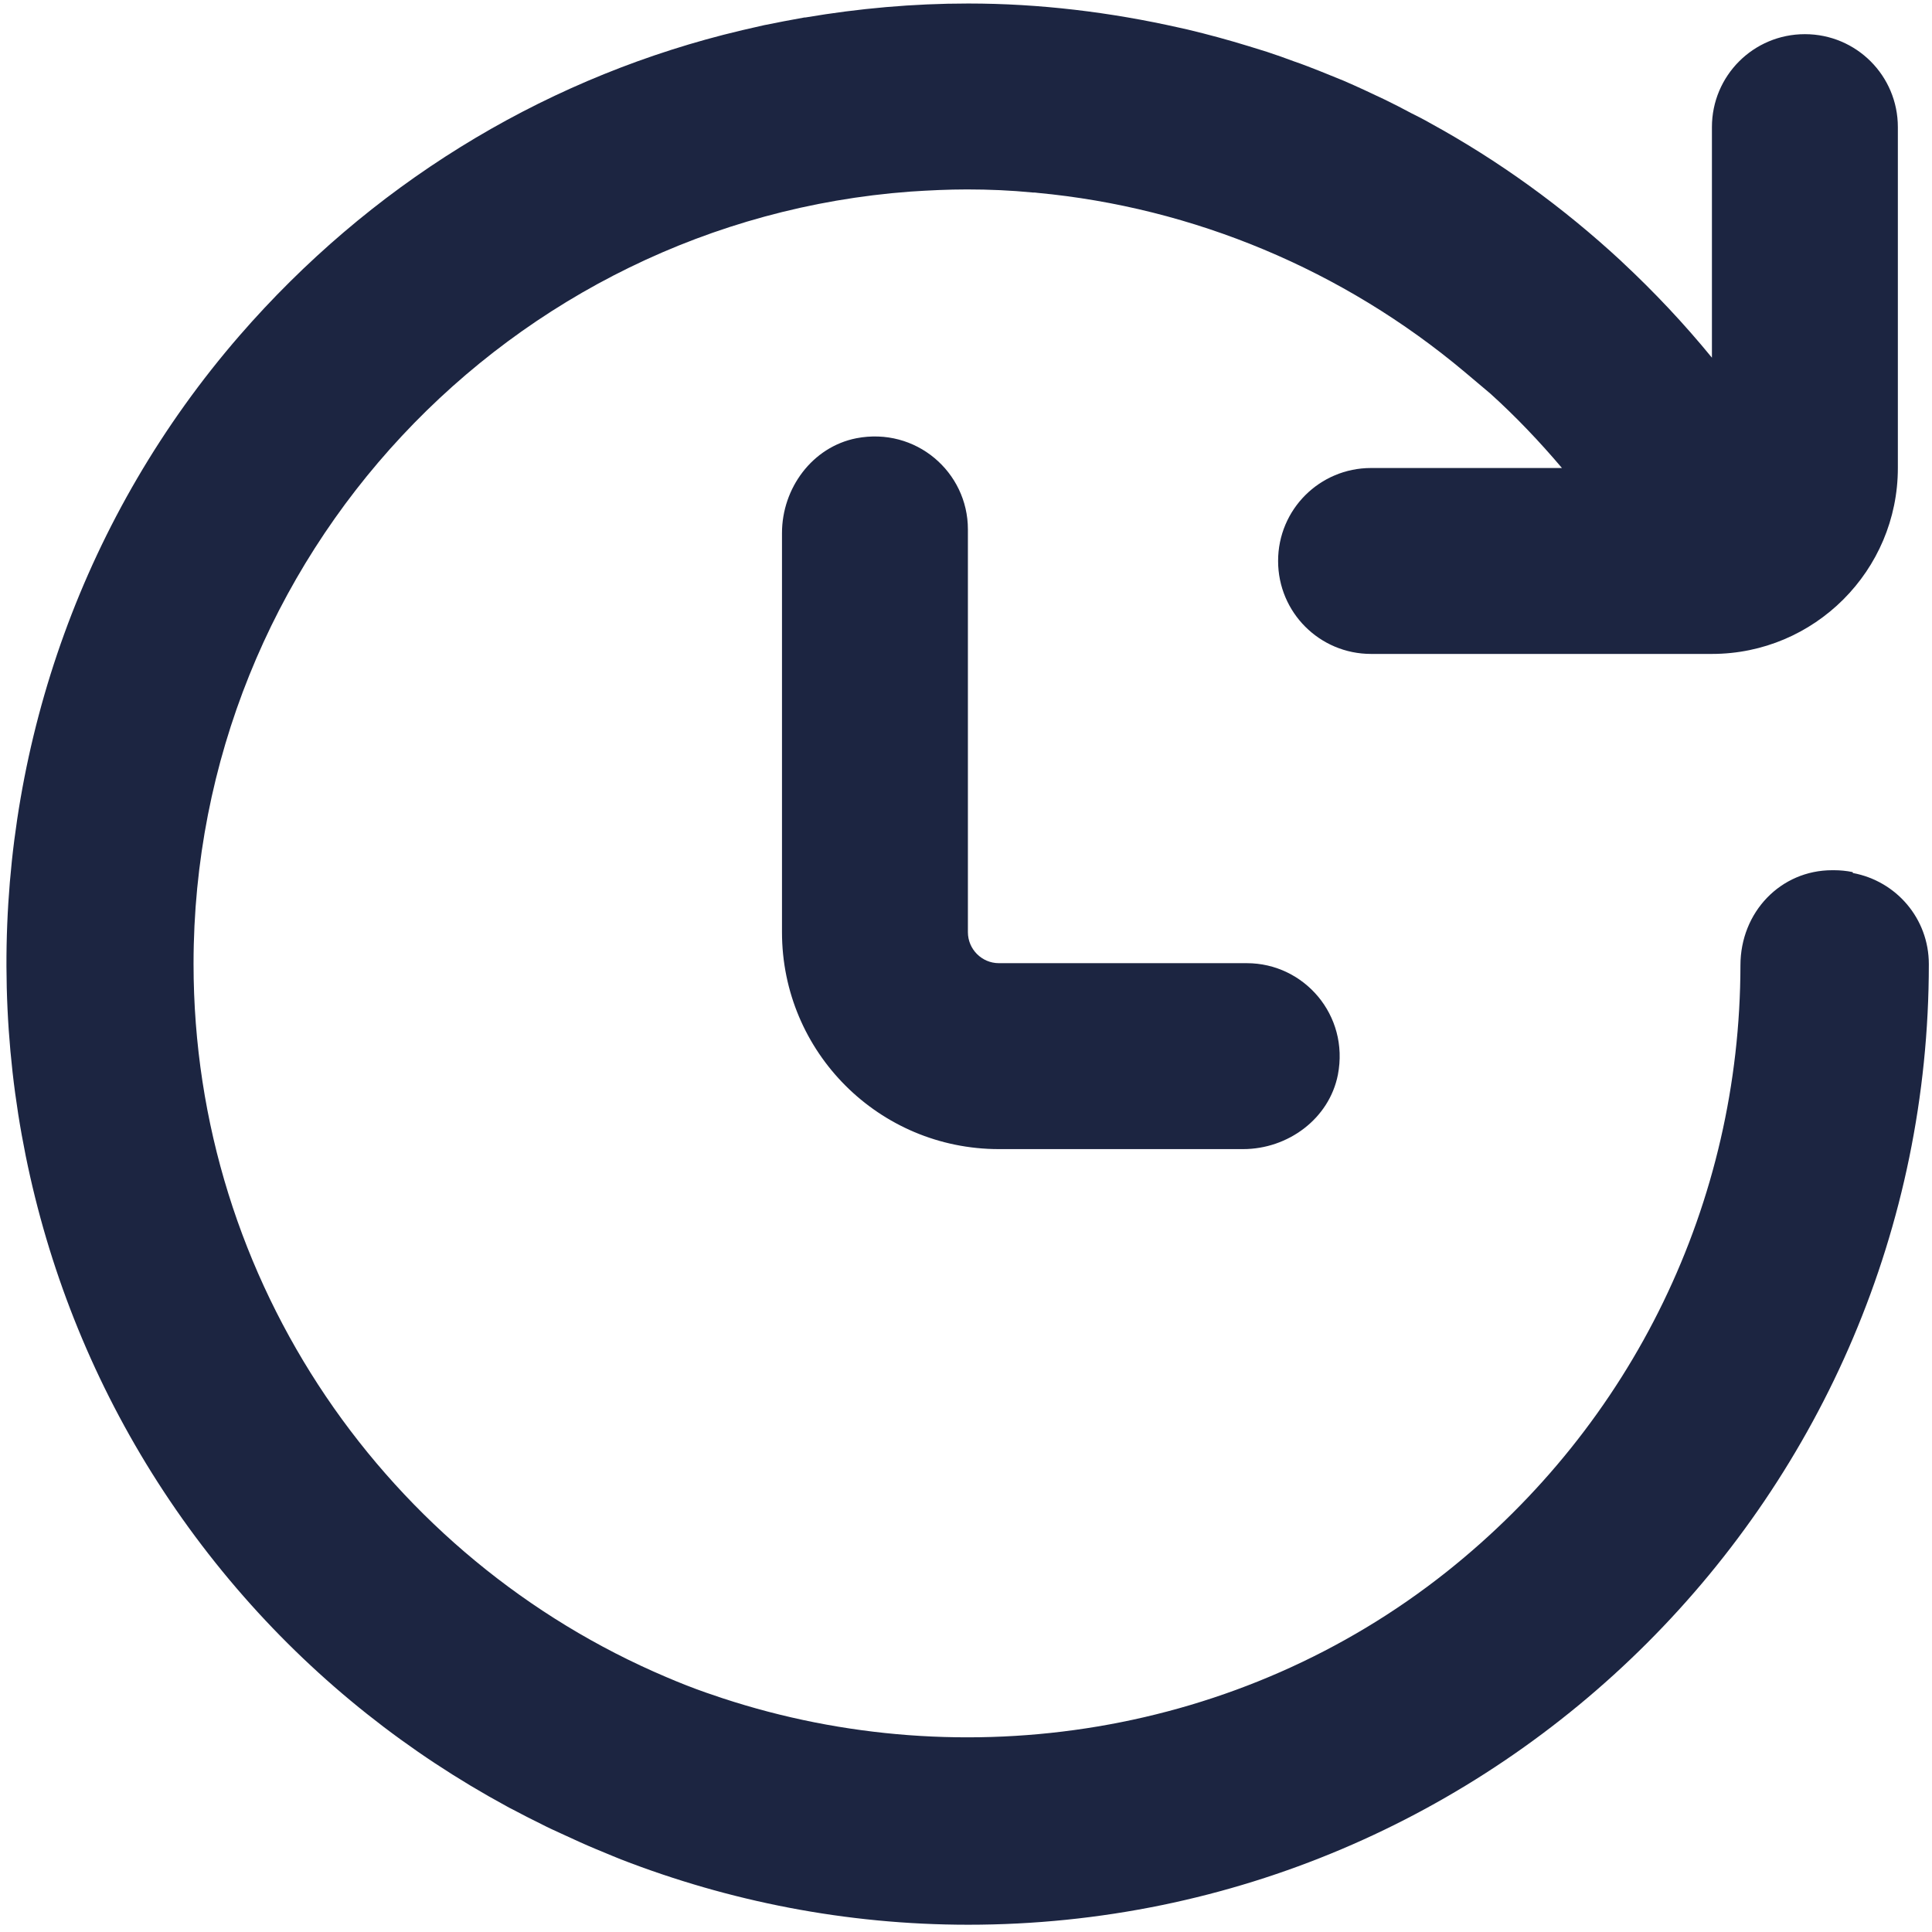
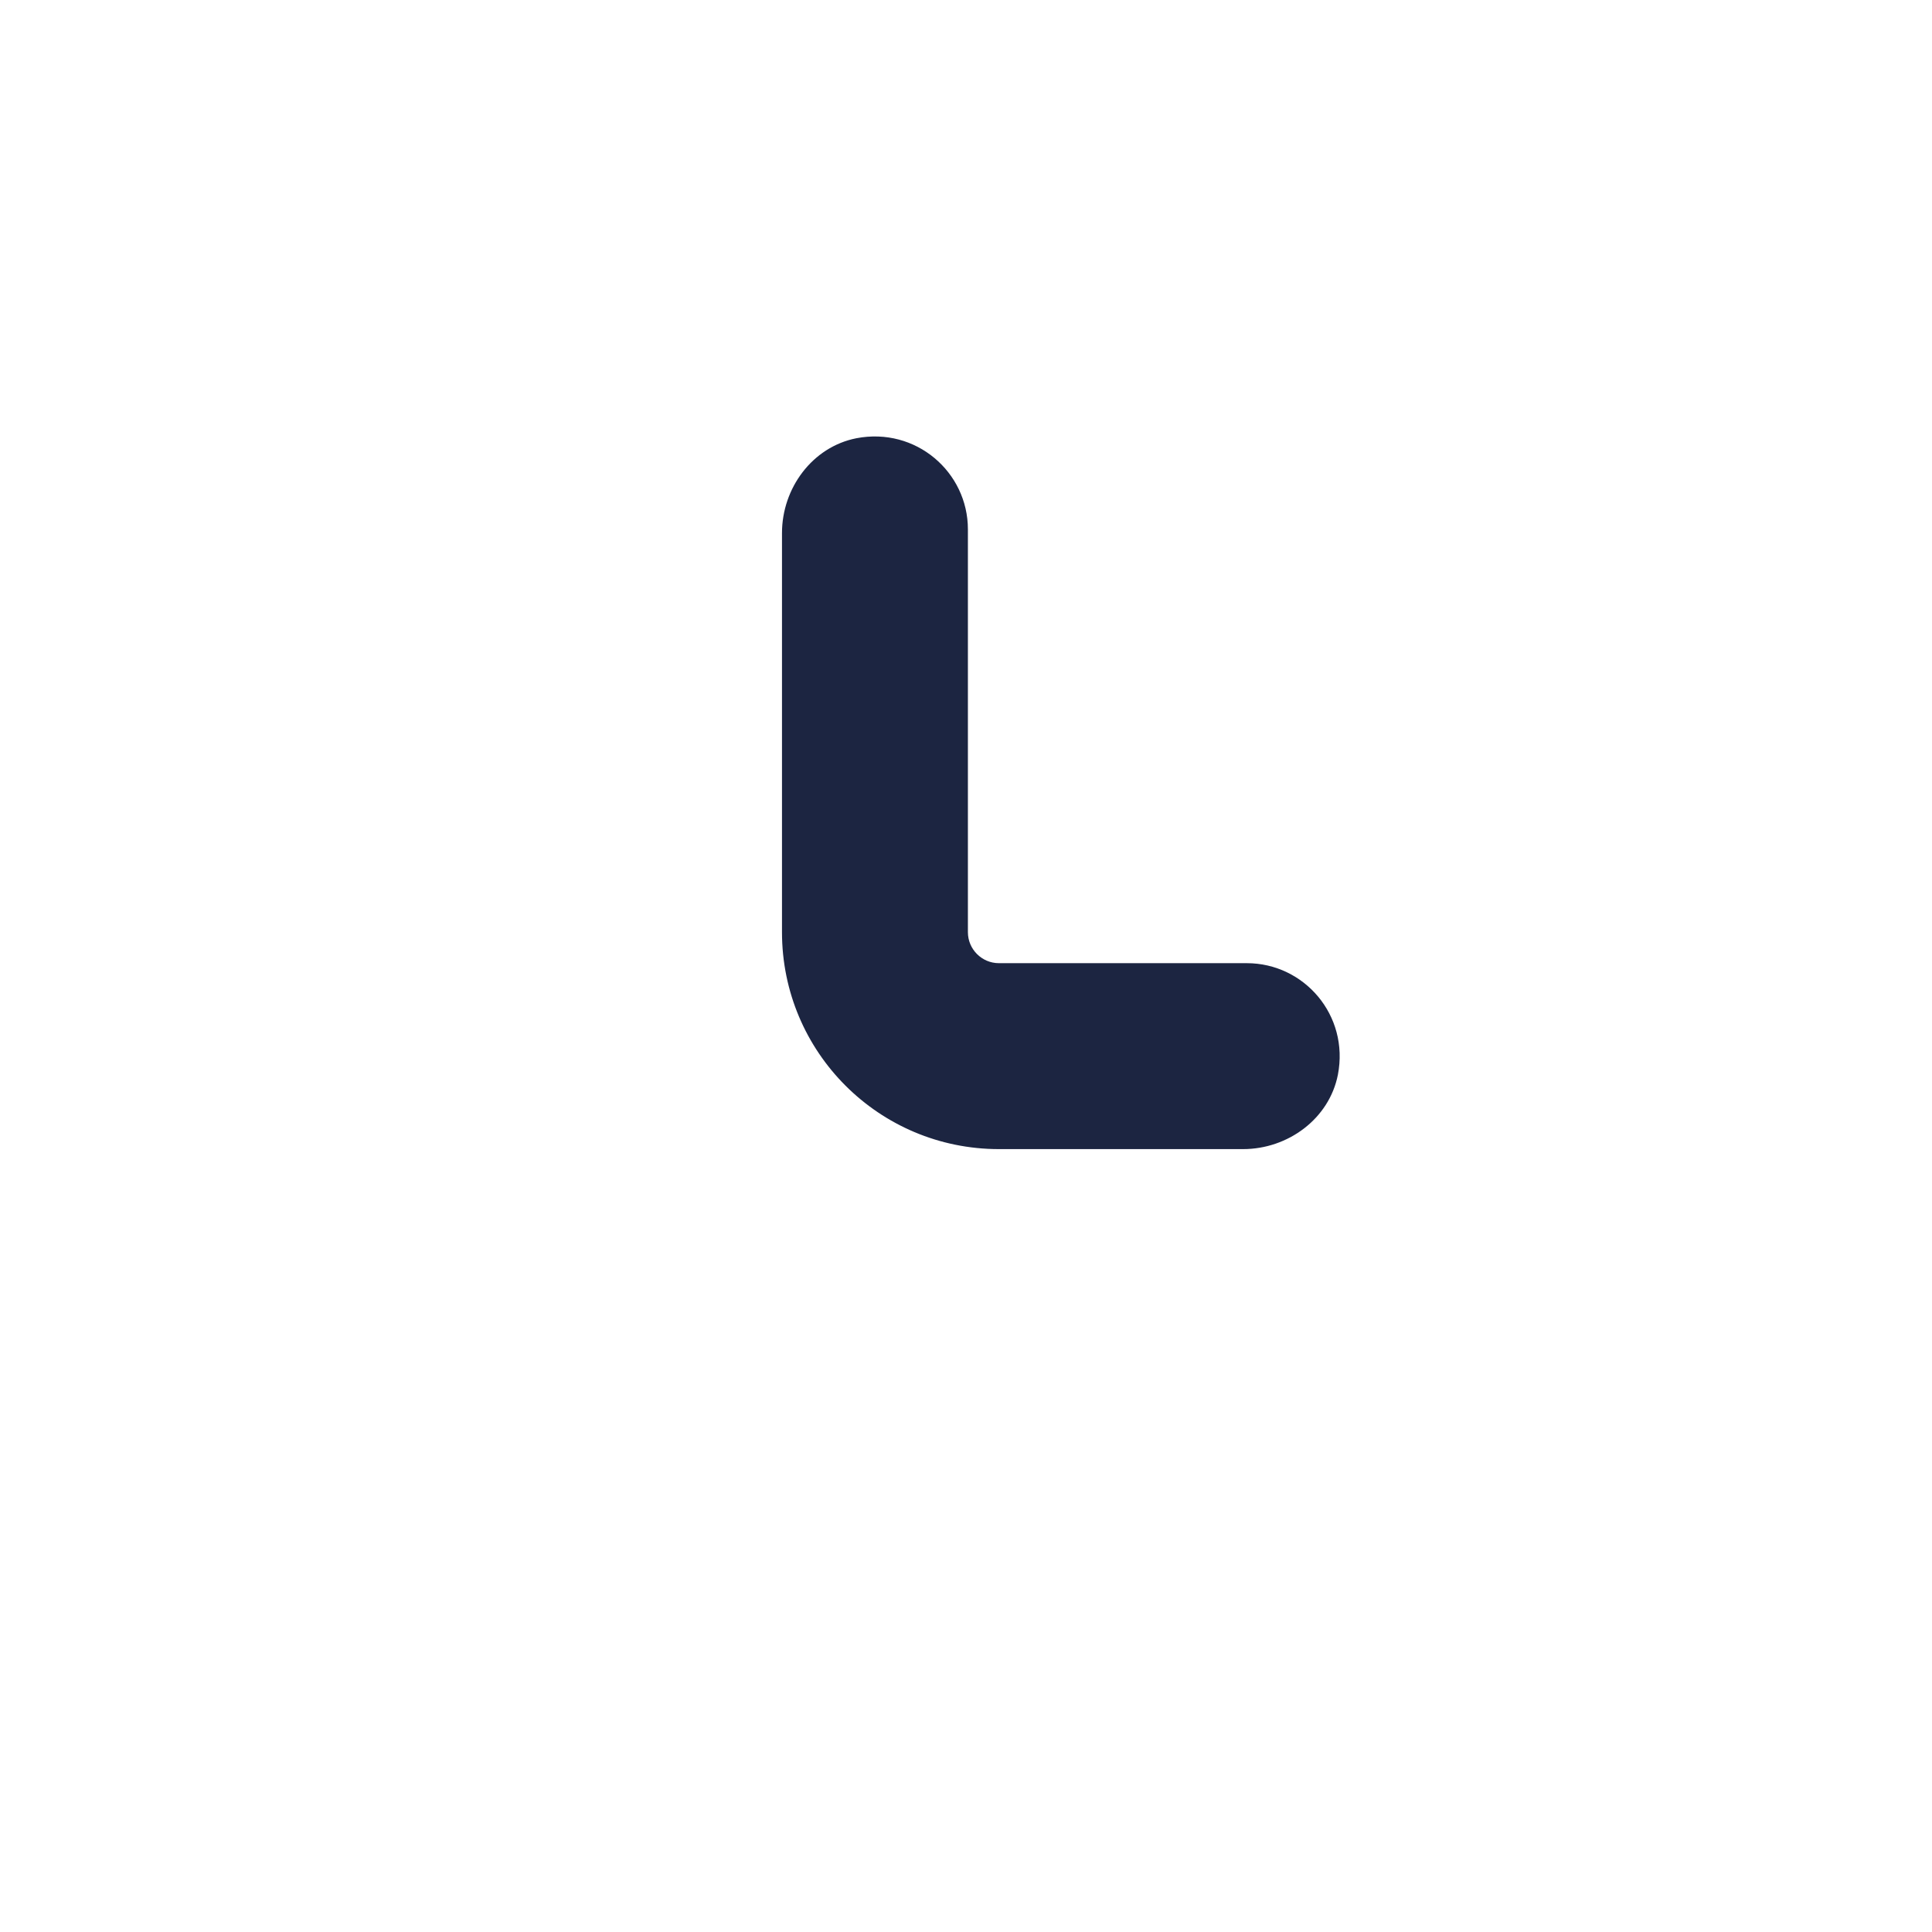
<svg xmlns="http://www.w3.org/2000/svg" width="201px" height="201px" viewBox="0 0 201 201" version="1.1">
  <title>hours-base</title>
  <g id="Icons" stroke="none" stroke-width="1" fill="none" fill-rule="evenodd">
    <g id="Base" transform="translate(-1238.06, 0)" fill="#1C2541" fill-rule="nonzero">
      <g id="hours-base" transform="translate(1238.731, 0.365)">
        <path d="M88.422,45.229 C83.845,46.132 80.685,50.42 80.685,55.094 L80.685,96.618 C80.685,109.094 90.775,119.185 103.252,119.185 L128.655,119.185 C133.33,119.185 137.618,116.025 138.52,111.447 C139.713,105.257 135.007,99.841 129.042,99.841 L103.251,99.841 C101.477,99.841 100.027,98.391 100.027,96.618 L100.027,54.707 C100.027,48.743 94.611,44.037 88.421,45.229 L88.422,45.229 Z" id="Path" />
-         <path d="M192.069,90.364 C191.425,90.234 190.78,90.17 190.135,90.17 L189.942,90.17 C184.59,90.17 180.4,94.522 180.4,100.068 C180.367,124.763 169.213,147.749 149.837,163.159 C128.334,180.246 99.674,184.598 74.496,176.312 C73.915,176.119 73.368,175.925 72.787,175.732 C71.401,175.248 70.015,174.7 68.661,174.12 C39.775,161.869 19.465,133.209 19.465,99.907 C19.465,57.481 52.413,22.663 94.033,19.568 C95.999,19.439 97.966,19.342 99.933,19.342 C102.221,19.342 104.51,19.439 106.799,19.665 C106.961,19.665 107.089,19.665 107.25,19.697 C123.466,21.212 139.038,27.693 151.708,38.331 L154.384,40.587 C157.027,42.972 159.509,45.585 161.83,48.325 L141.971,48.325 C136.619,48.325 132.299,52.644 132.299,57.996 C132.299,63.348 136.619,67.668 141.971,67.668 L177.433,67.668 C188.104,67.668 196.777,58.995 196.777,48.325 L196.777,12.862 C196.777,7.51 192.457,3.19 187.105,3.19 C181.753,3.19 177.433,7.51 177.433,12.862 L177.433,36.848 C174.532,33.302 171.405,29.981 168.084,26.887 L167.987,26.79 C161.927,21.181 155.254,16.345 148.064,12.412 C147.451,12.057 146.807,11.735 146.162,11.413 C145.26,10.929 144.325,10.445 143.39,9.994 C141.971,9.317 140.521,8.64 139.102,8.027 C138.263,7.672 137.393,7.35 136.555,6.996 C135.716,6.673 134.846,6.319 133.975,6.028 C133.04,5.673 132.105,5.351 131.139,5.029 C130.526,4.836 129.881,4.642 129.269,4.449 C127.173,3.804 125.046,3.224 122.885,2.708 C122.595,2.644 122.304,2.578 122.015,2.514 C114.857,0.903 107.507,0 100.06,0 C94.29,0 88.648,0.516 83.135,1.45 L83.039,1.45 C81.62,1.708 80.202,1.967 78.816,2.256 C78.074,2.418 77.3,2.611 76.559,2.773 C75.915,2.934 75.237,3.095 74.593,3.256 C55.186,8.254 37.744,19.021 24.268,34.528 C-8.261,72.021 -8.067,128.439 24.72,165.771 C32.553,174.701 41.838,182.02 52.058,187.565 C52.251,187.662 52.445,187.791 52.671,187.887 C53.638,188.403 54.637,188.919 55.636,189.403 C56.313,189.757 57.023,190.079 57.732,190.402 C58.376,190.691 58.989,190.982 59.634,191.272 C60.762,191.788 61.89,192.239 63.051,192.722 C63.34,192.851 63.631,192.947 63.921,193.077 C75.14,197.429 87.326,199.879 100.06,199.879 C155.156,199.879 200,155.035 200,99.939 C200,95.2 196.614,91.299 192.102,90.461 L192.069,90.364 Z" id="Path" />
      </g>
    </g>
  </g>
</svg>